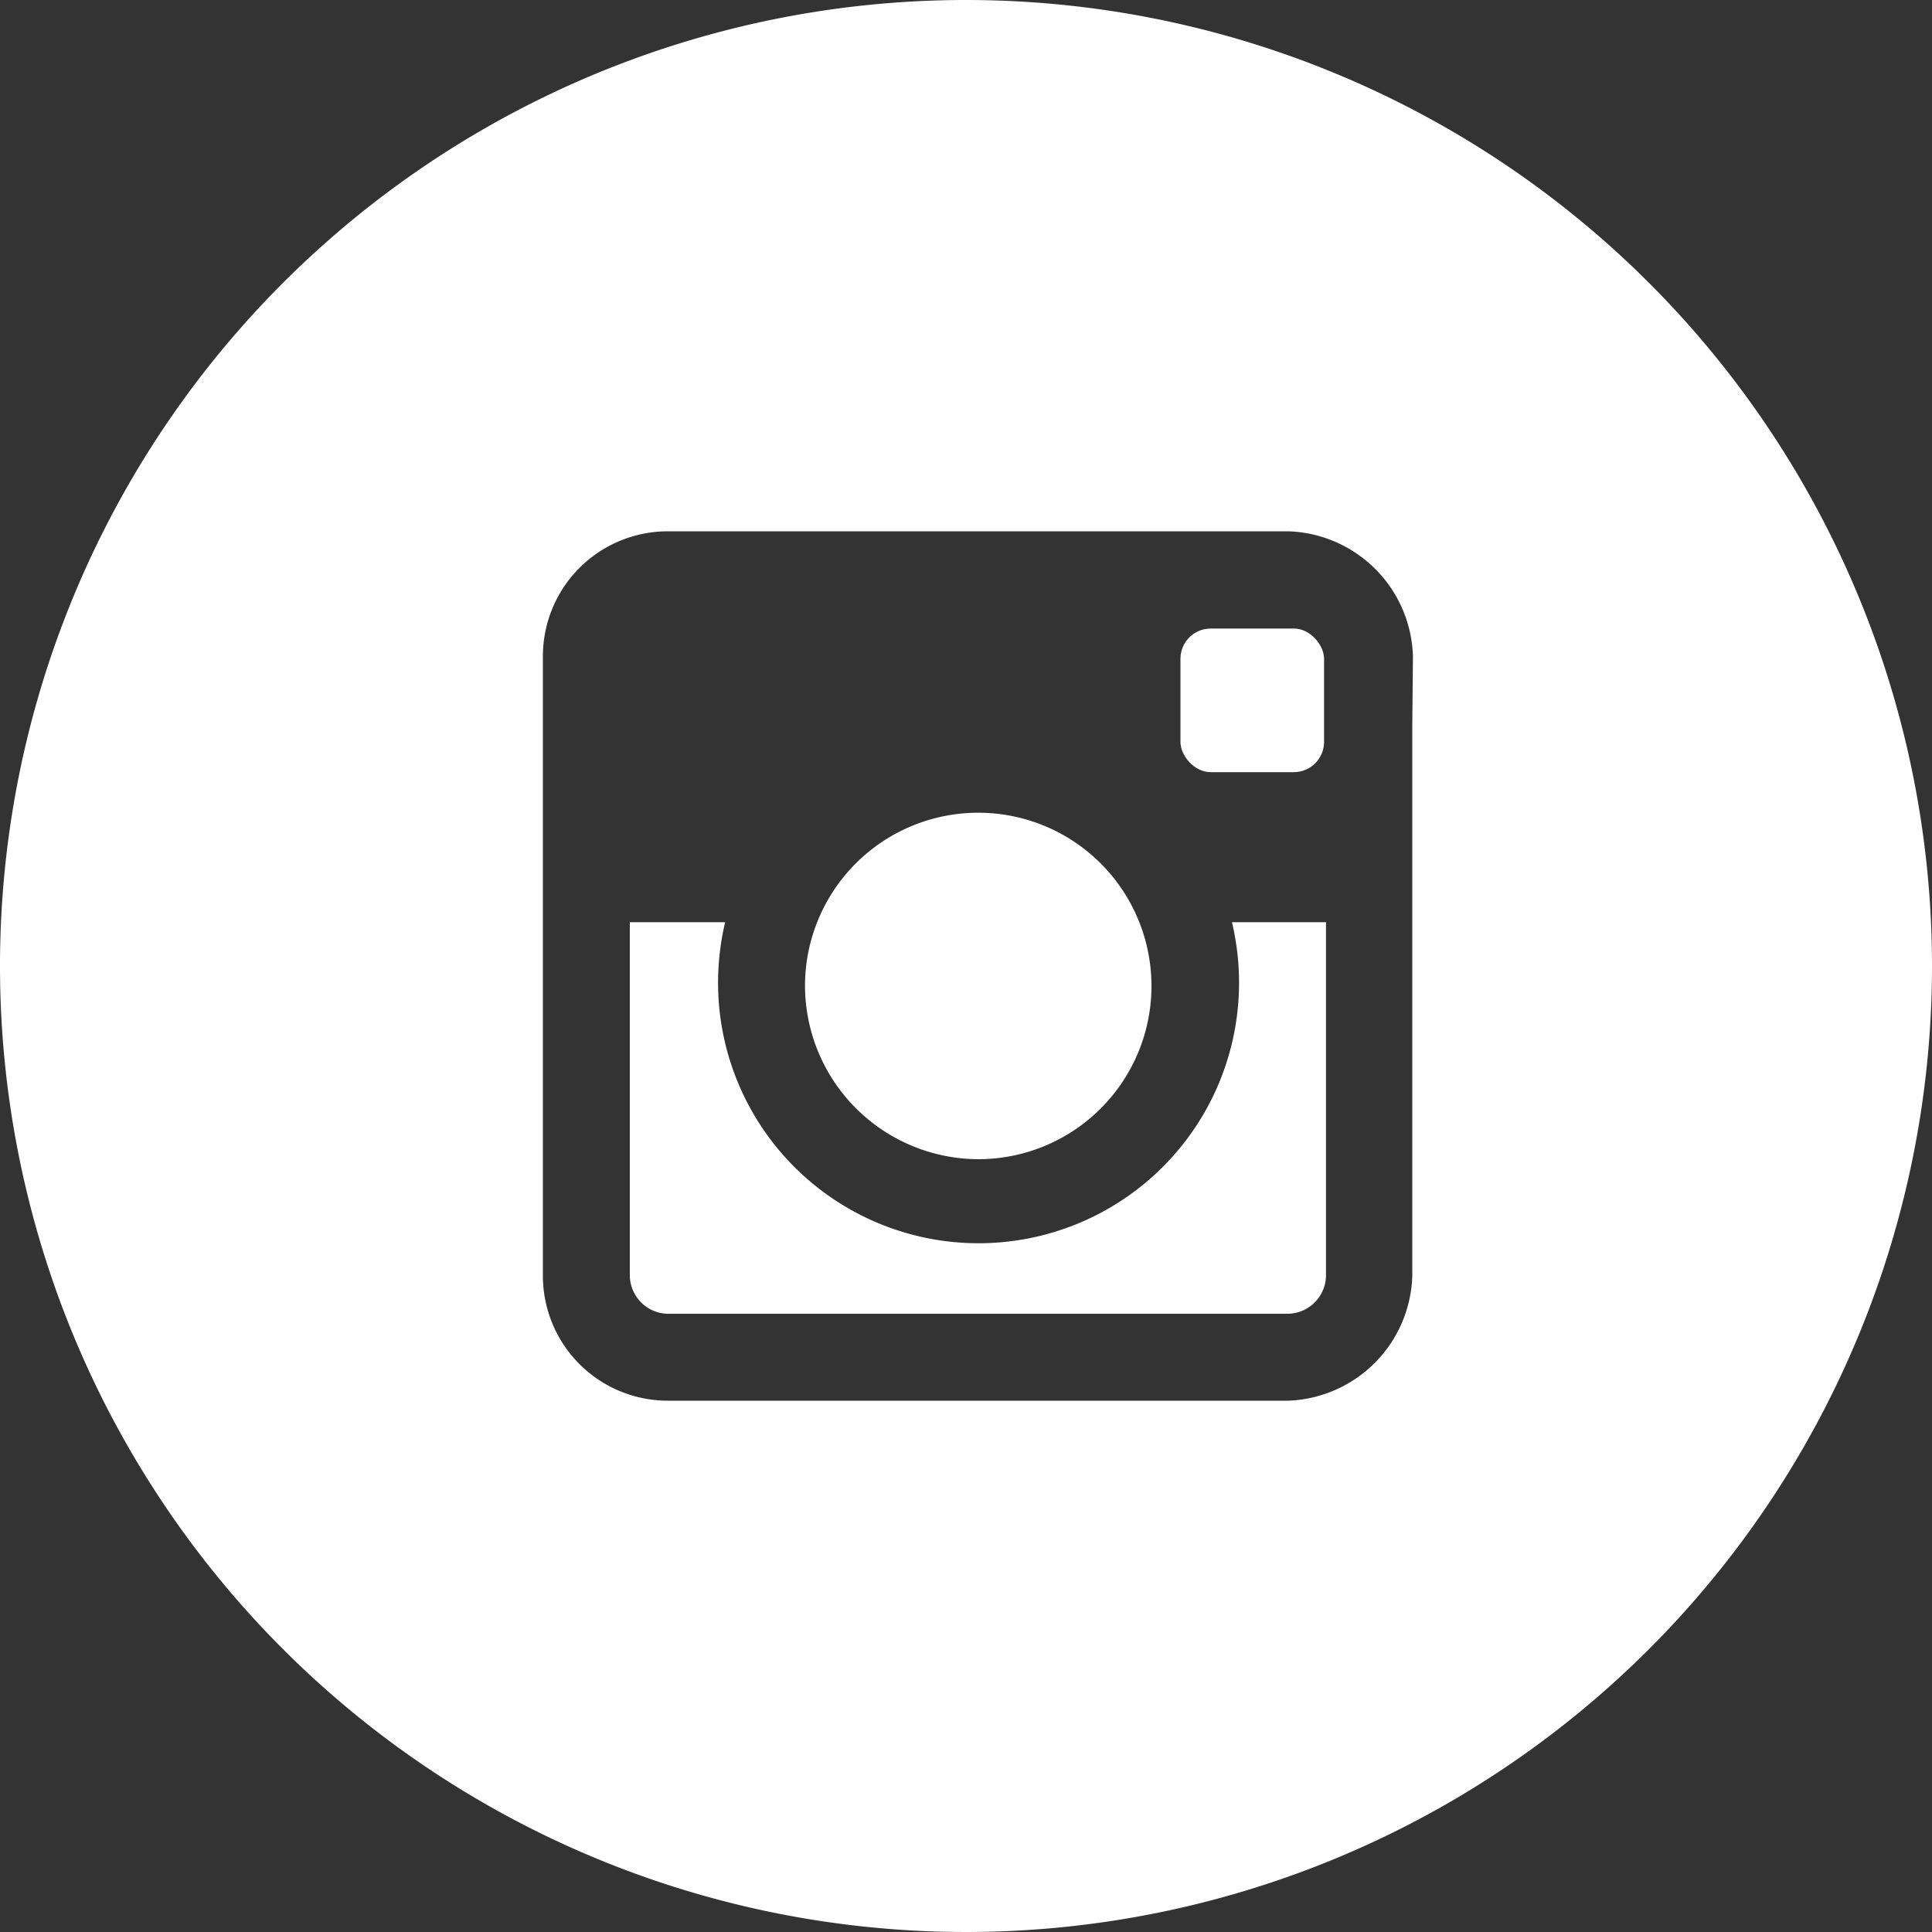
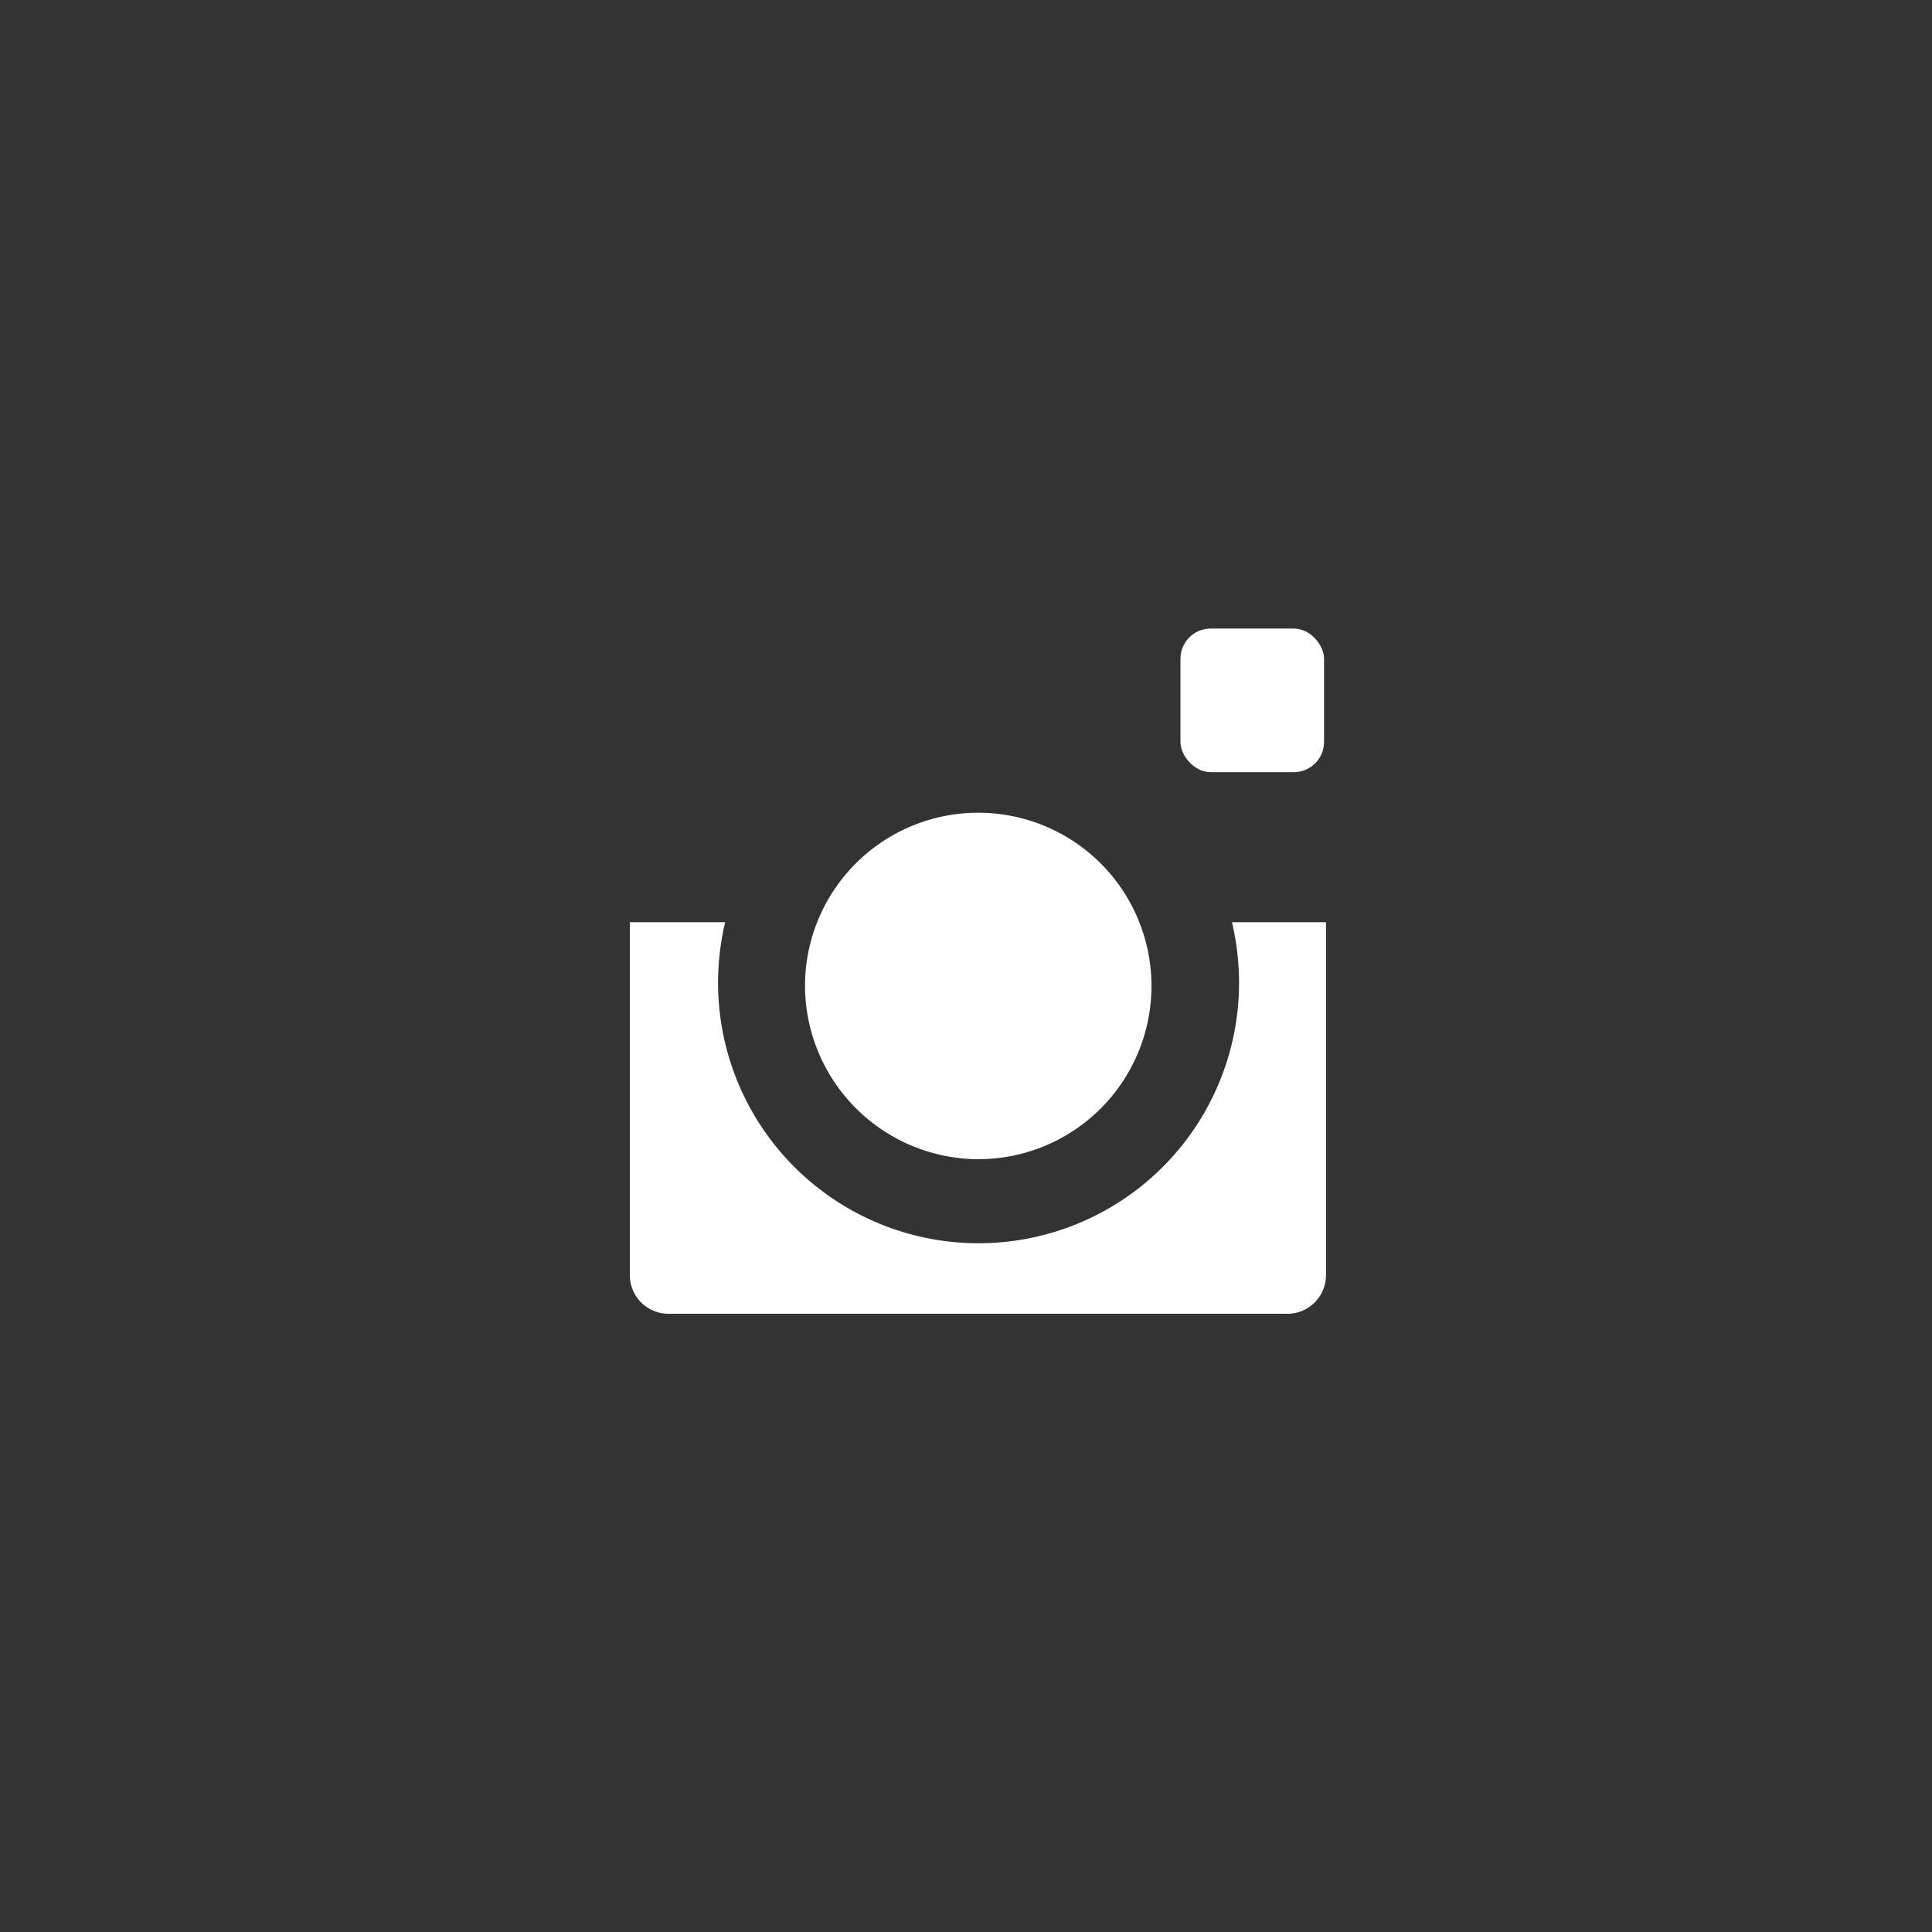
<svg xmlns="http://www.w3.org/2000/svg" id="Layer_1" data-name="Layer 1" viewBox="0 0 30 30">
  <rect x="0" y="0" width="30" height="30" fill="#333333" stroke="none" />
  <defs>
    <style>.cls-1{fill:#fff}</style>
  </defs>
  <path d="M19.24 15.26a4 4 0 0 1-8.09 0 4.1 4.1 0 0 1 .11-.94H9.78v5.49a.6.6 0 0 0 .59.59H20a.6.6 0 0 0 .59-.59v-5.49h-1.46a4.1 4.1 0 0 1 .11.94Z" class="cls-1" />
  <rect width="2.23" height="2.23" x="18.33" y="9.76" class="cls-1" rx=".47" />
-   <path d="M15.19 18a2.69 2.69 0 1 0-2.69-2.69A2.7 2.7 0 0 0 15.19 18Z" class="cls-1" />
-   <path d="M15 0a15 15 0 1 0 15 15A15 15 0 0 0 15 0Zm6.93 11.27v8.54A2 2 0 0 1 20 21.75h-9.63a1.94 1.94 0 0 1-1.94-1.94v-9.62a1.94 1.94 0 0 1 1.94-1.94H20a2 2 0 0 1 1.94 1.94Z" class="cls-1" />
+   <path d="M15.19 18a2.69 2.69 0 1 0-2.69-2.69A2.7 2.7 0 0 0 15.19 18" class="cls-1" />
</svg>